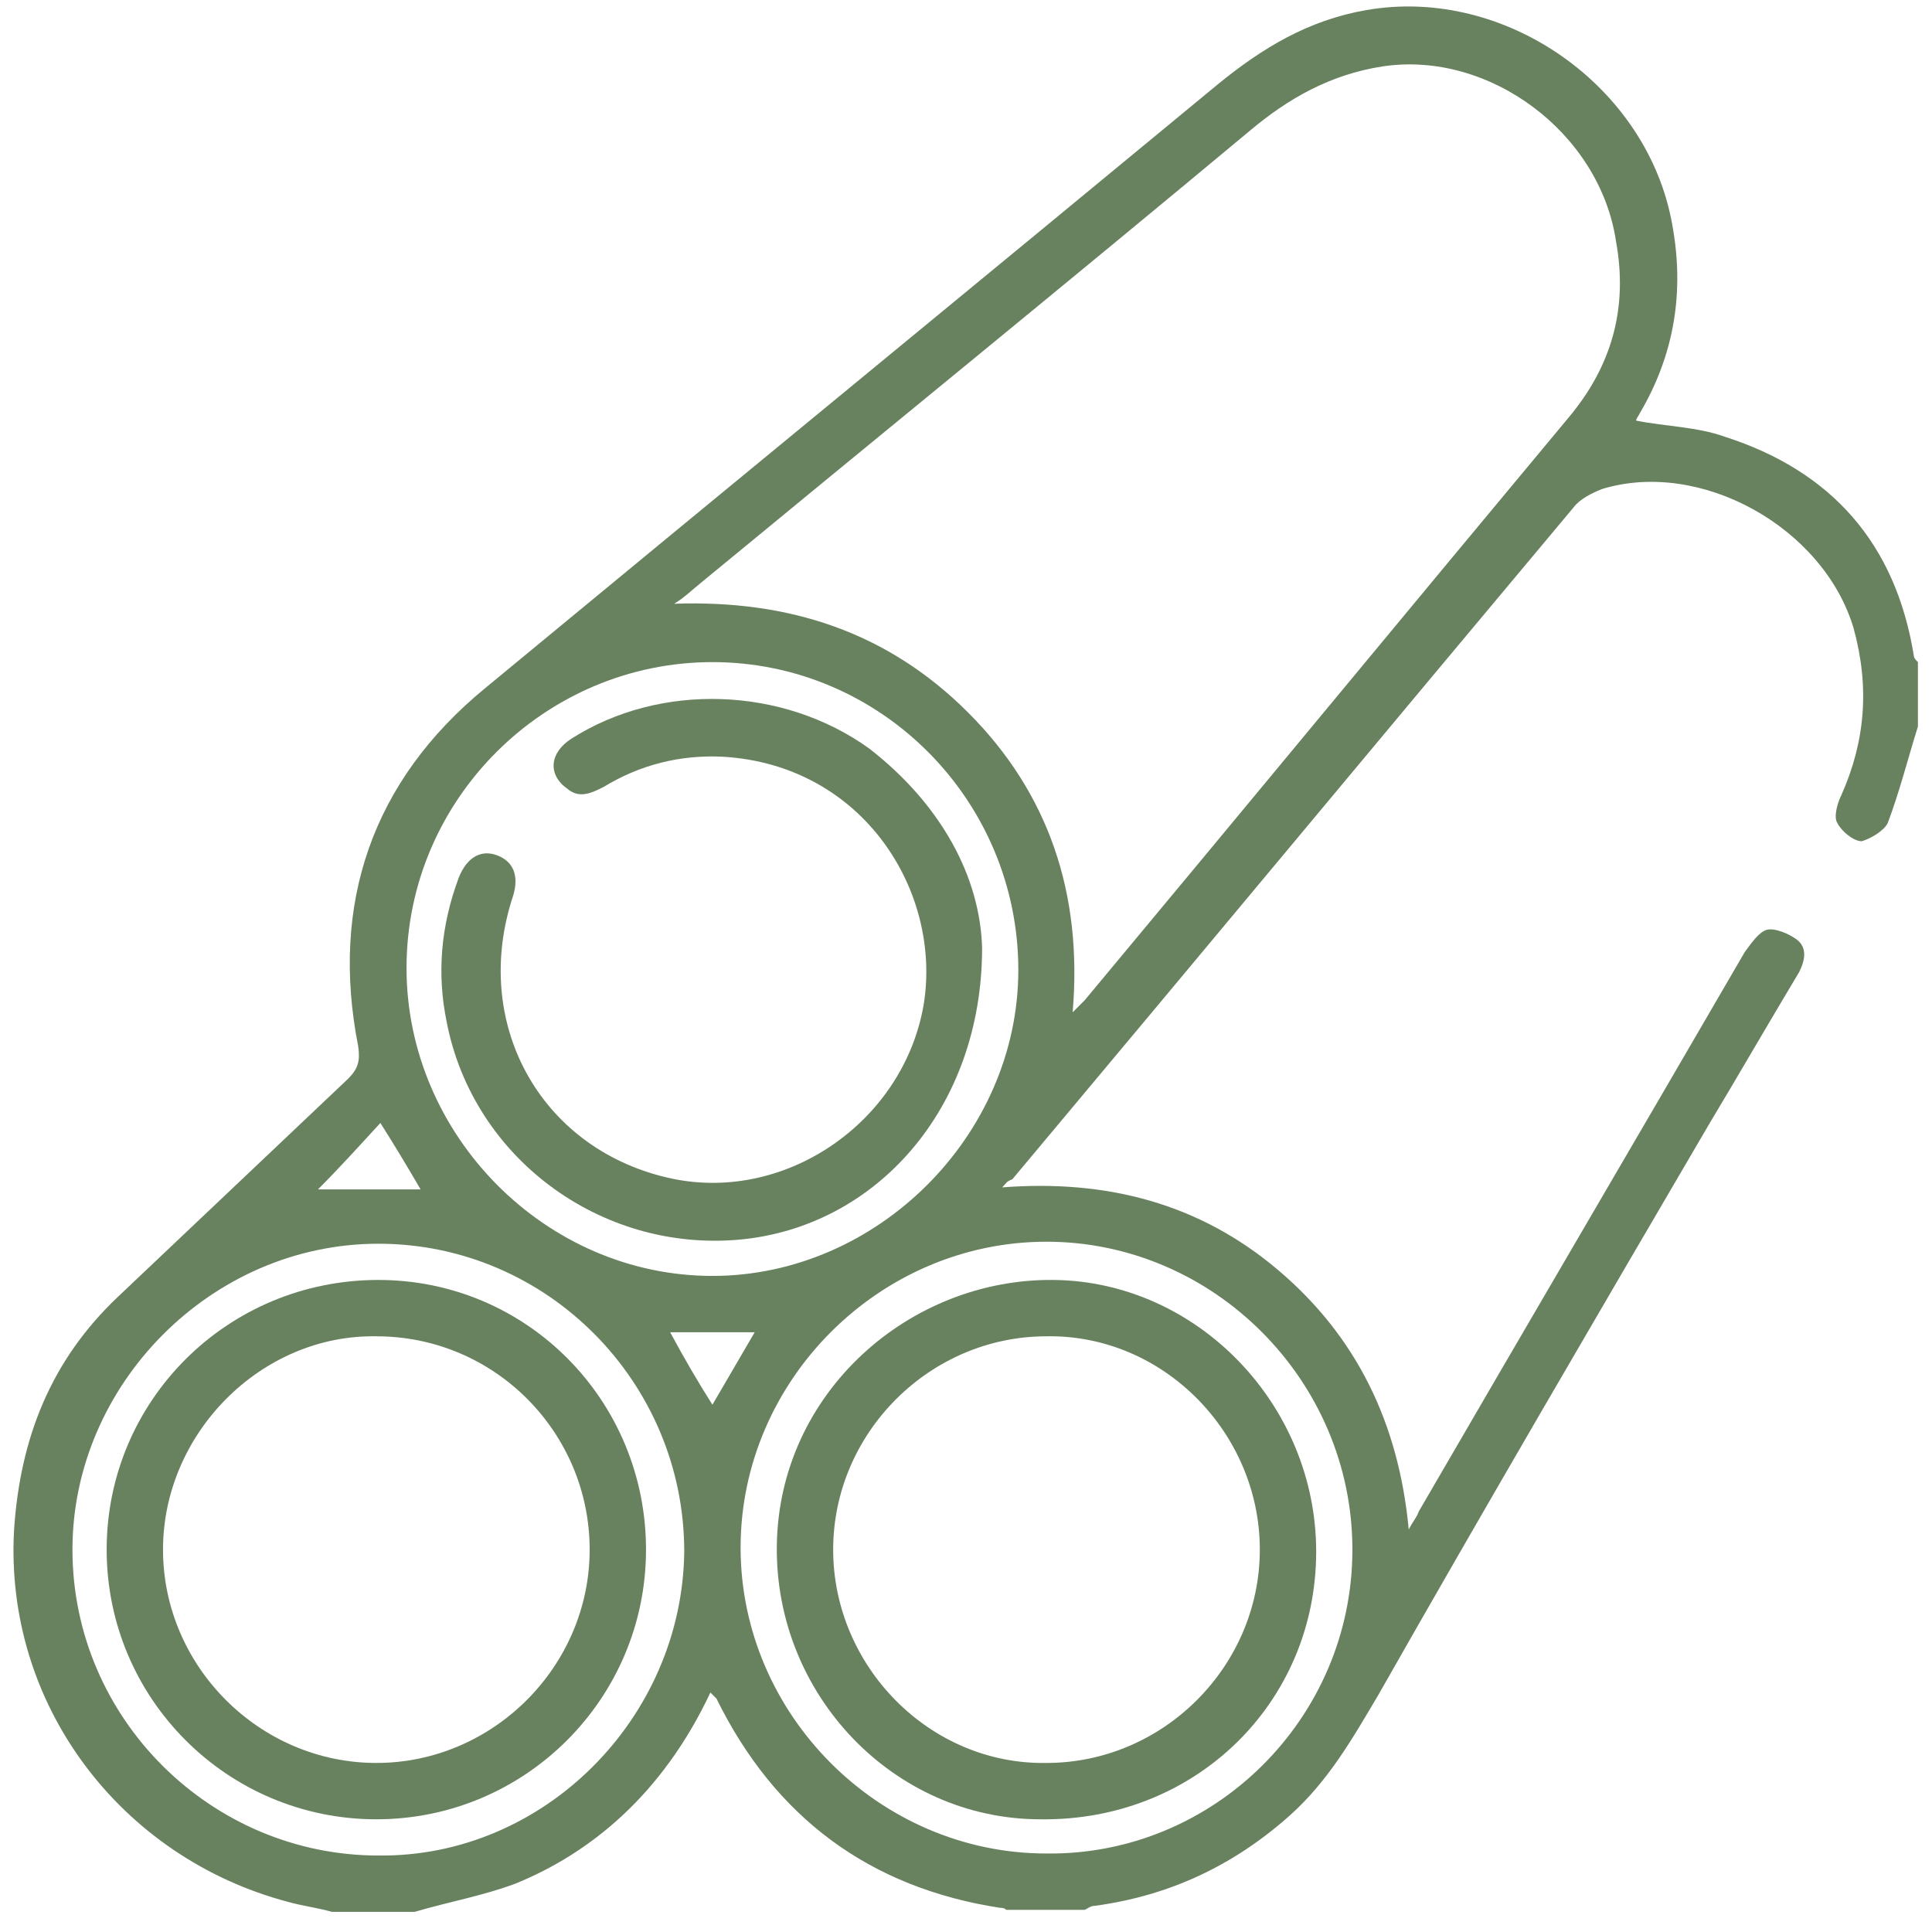
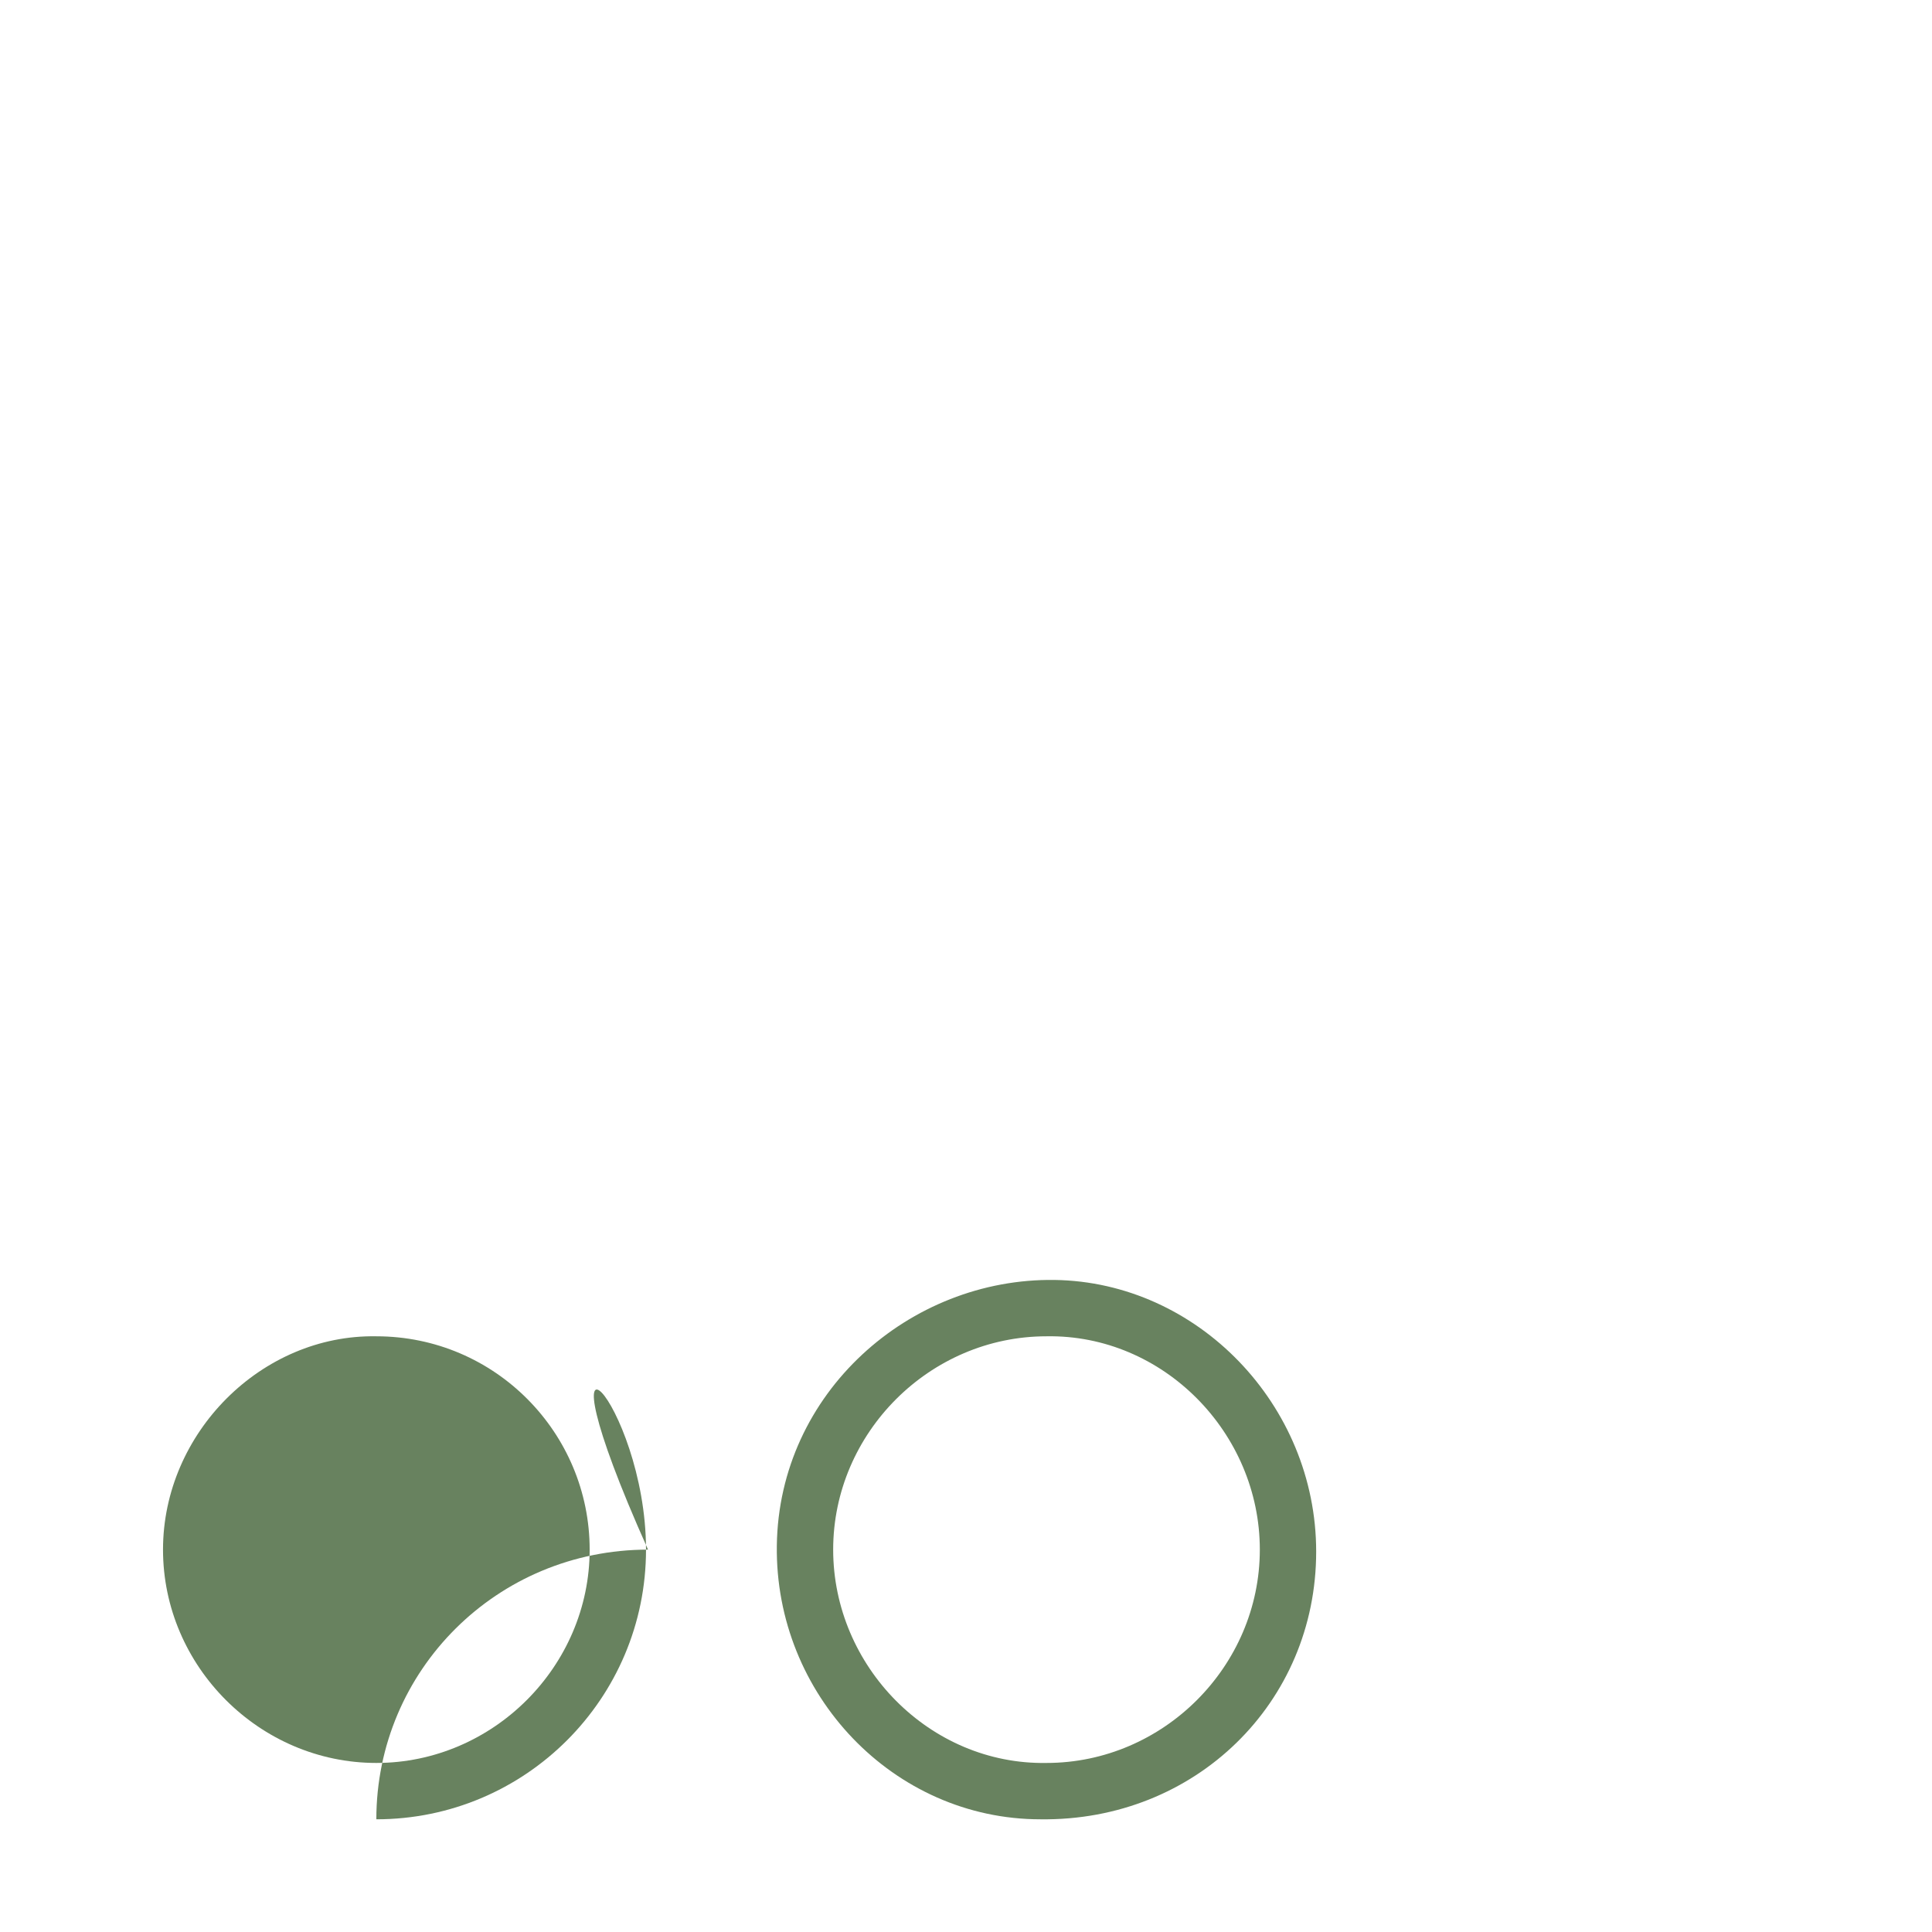
<svg xmlns="http://www.w3.org/2000/svg" version="1.1" id="Ebene_1" x="0px" y="0px" viewBox="0 0 96 96" style="enable-background:new 0 0 96 96;" xml:space="preserve">
  <style type="text/css">
	.st0{fill:#68825F;}
	.st1{fill:#68825F;stroke:#68825F;stroke-width:0.4;stroke-miterlimit:10;}
</style>
  <g>
-     <path class="st0" d="M95.3,36.1c-0.5,1.6-0.9,3.2-1.5,4.8c-0.2,0.4-0.9,0.8-1.3,0.9c-0.4,0-1-0.5-1.2-0.9c-0.2-0.3,0-1,0.2-1.4   c1.2-2.7,1.4-5.4,0.6-8.3c-1.5-5-7.6-8.4-12.5-6.9c-0.5,0.2-1.1,0.5-1.4,0.9c-9.3,11.1-18.6,22.3-27.9,33.4   C50,58.7,50,58.8,49.8,59c5.2-0.4,9.8,0.8,13.7,4.1c3.9,3.3,6,7.6,6.5,12.9c0.2-0.4,0.4-0.6,0.5-0.9c5.4-9.3,10.8-18.5,16.2-27.8   c0.3-0.4,0.7-1,1.1-1.1c0.4-0.1,1.1,0.2,1.5,0.5c0.5,0.4,0.4,1,0.1,1.6c-1.5,2.5-3,5.1-4.5,7.6c-5.5,9.4-11,18.8-16.4,28.3   c-1.3,2.2-2.5,4.3-4.4,6c-2.8,2.5-6,4-9.7,4.5c-0.2,0-0.3,0.1-0.5,0.2c-1.3,0-2.6,0-3.9,0c-0.1-0.1-0.2-0.1-0.3-0.1   c-6.5-1-11.2-4.5-14.1-10.4c-0.1-0.1-0.2-0.2-0.3-0.3c-2.4,5.1-6,8-9.7,9.5c-1.6,0.6-3.3,0.9-5,1.4c-1.4,0-2.7,0-4.1,0   c-0.7-0.2-1.5-0.3-2.2-0.5C6,92.3,0.2,84.7,0.7,76c0.3-4.5,1.8-8.4,5.2-11.6c3.8-3.6,7.6-7.2,11.4-10.8c0.5-0.5,0.6-0.9,0.5-1.6   c-1.4-7.1,0.7-13.2,6.3-17.8c12.1-10,24.3-20,36.4-30C62.7,2.4,65,1,67.9,0.5c6.9-1.2,14,3.8,15.2,10.7c0.6,3.3,0.1,6.4-1.6,9.3   c-0.1,0.2-0.2,0.3-0.2,0.4c1.5,0.3,3,0.3,4.4,0.8c5.3,1.7,8.5,5.3,9.4,10.9c0,0.1,0.1,0.2,0.2,0.3C95.3,34,95.3,35,95.3,36.1z    M53.3,50.3c0.3-0.3,0.5-0.5,0.6-0.6c8-9.6,16-19.3,24-28.9c2.2-2.6,3-5.5,2.4-8.8C79.5,6.6,74,2.5,68.7,3.3   c-2.6,0.4-4.7,1.6-6.6,3.2C53.1,14,44,21.4,34.9,28.9c-0.5,0.4-0.9,0.8-1.4,1.1c5.7-0.2,10.6,1.4,14.6,5.4   C52.1,39.4,53.8,44.4,53.3,50.3z M50.6,48.2c0-8.4-6.8-15.3-15.2-15.3c-8.3,0-15.2,6.8-15.2,15.2c0,8.3,6.9,15.3,15.2,15.3   C43.6,63.4,50.6,56.4,50.6,48.2z M67.2,77c0-8.4-6.9-15.3-15.2-15.3c-8.3,0-15.2,6.9-15.2,15.2c0,8.3,6.9,15.2,15.2,15.2   C60.3,92.2,67.2,85.4,67.2,77z M34,77.1c0-8.4-6.8-15.3-15.2-15.3c-8.3,0-15.2,7-15.2,15.2c0,8.4,6.9,15.2,15.2,15.2   C27,92.3,33.9,85.4,34,77.1z M20.9,59.1c-0.7-1.2-1.3-2.2-2-3.3c-1.1,1.2-2.1,2.3-3.1,3.3C17.4,59.1,19.1,59.1,20.9,59.1z    M33.3,66.2c0.7,1.3,1.4,2.5,2.1,3.6c0.7-1.2,1.4-2.4,2.1-3.6C36,66.2,34.7,66.2,33.3,66.2z" />
-     <path class="st0" d="M48.8,47.1c0,8-5.3,13.9-12.1,14.5c-6.9,0.6-13.2-4.1-14.5-10.8c-0.5-2.4-0.3-4.8,0.6-7.2   c0.4-1,1.1-1.4,1.9-1.1c0.8,0.3,1.1,1,0.8,2c-2.1,6.3,1.3,12.5,7.6,14c5.8,1.4,11.8-2.7,12.8-8.6c0.9-5.6-3-11.9-10-12.3   c-2.1-0.1-4.1,0.4-5.9,1.5c-0.6,0.3-1.2,0.6-1.8,0.1c-1-0.7-0.9-1.8,0.2-2.5c4.4-2.8,10.5-2.6,14.8,0.5   C46.8,40,48.7,43.6,48.8,47.1z" />
    <path class="st0" d="M65.4,77.1c0,7.5-6,13.4-13.7,13.3c-7.3,0-13.2-6.2-13.1-13.6c0.1-7.6,6.6-13.3,13.8-13.2   C59.5,63.7,65.4,69.8,65.4,77.1z M62.6,77c0-5.8-4.8-10.7-10.6-10.6c-5.8,0-10.6,4.8-10.6,10.6c0,5.8,4.8,10.7,10.6,10.6   C57.8,87.6,62.6,82.8,62.6,77z" />
-     <path class="st0" d="M32.1,77c0,7.4-6,13.4-13.4,13.4c-7.4,0-13.4-6-13.4-13.4c0-7.4,6-13.4,13.5-13.4C26.2,63.6,32.1,69.6,32.1,77   z M29.3,77c0-5.8-4.7-10.6-10.6-10.6C13,66.3,8.1,71.2,8.1,77c0,5.8,4.8,10.6,10.6,10.6C24.5,87.6,29.3,82.8,29.3,77z" />
+     <path class="st0" d="M32.1,77c0,7.4-6,13.4-13.4,13.4c0-7.4,6-13.4,13.5-13.4C26.2,63.6,32.1,69.6,32.1,77   z M29.3,77c0-5.8-4.7-10.6-10.6-10.6C13,66.3,8.1,71.2,8.1,77c0,5.8,4.8,10.6,10.6,10.6C24.5,87.6,29.3,82.8,29.3,77z" />
  </g>
</svg>